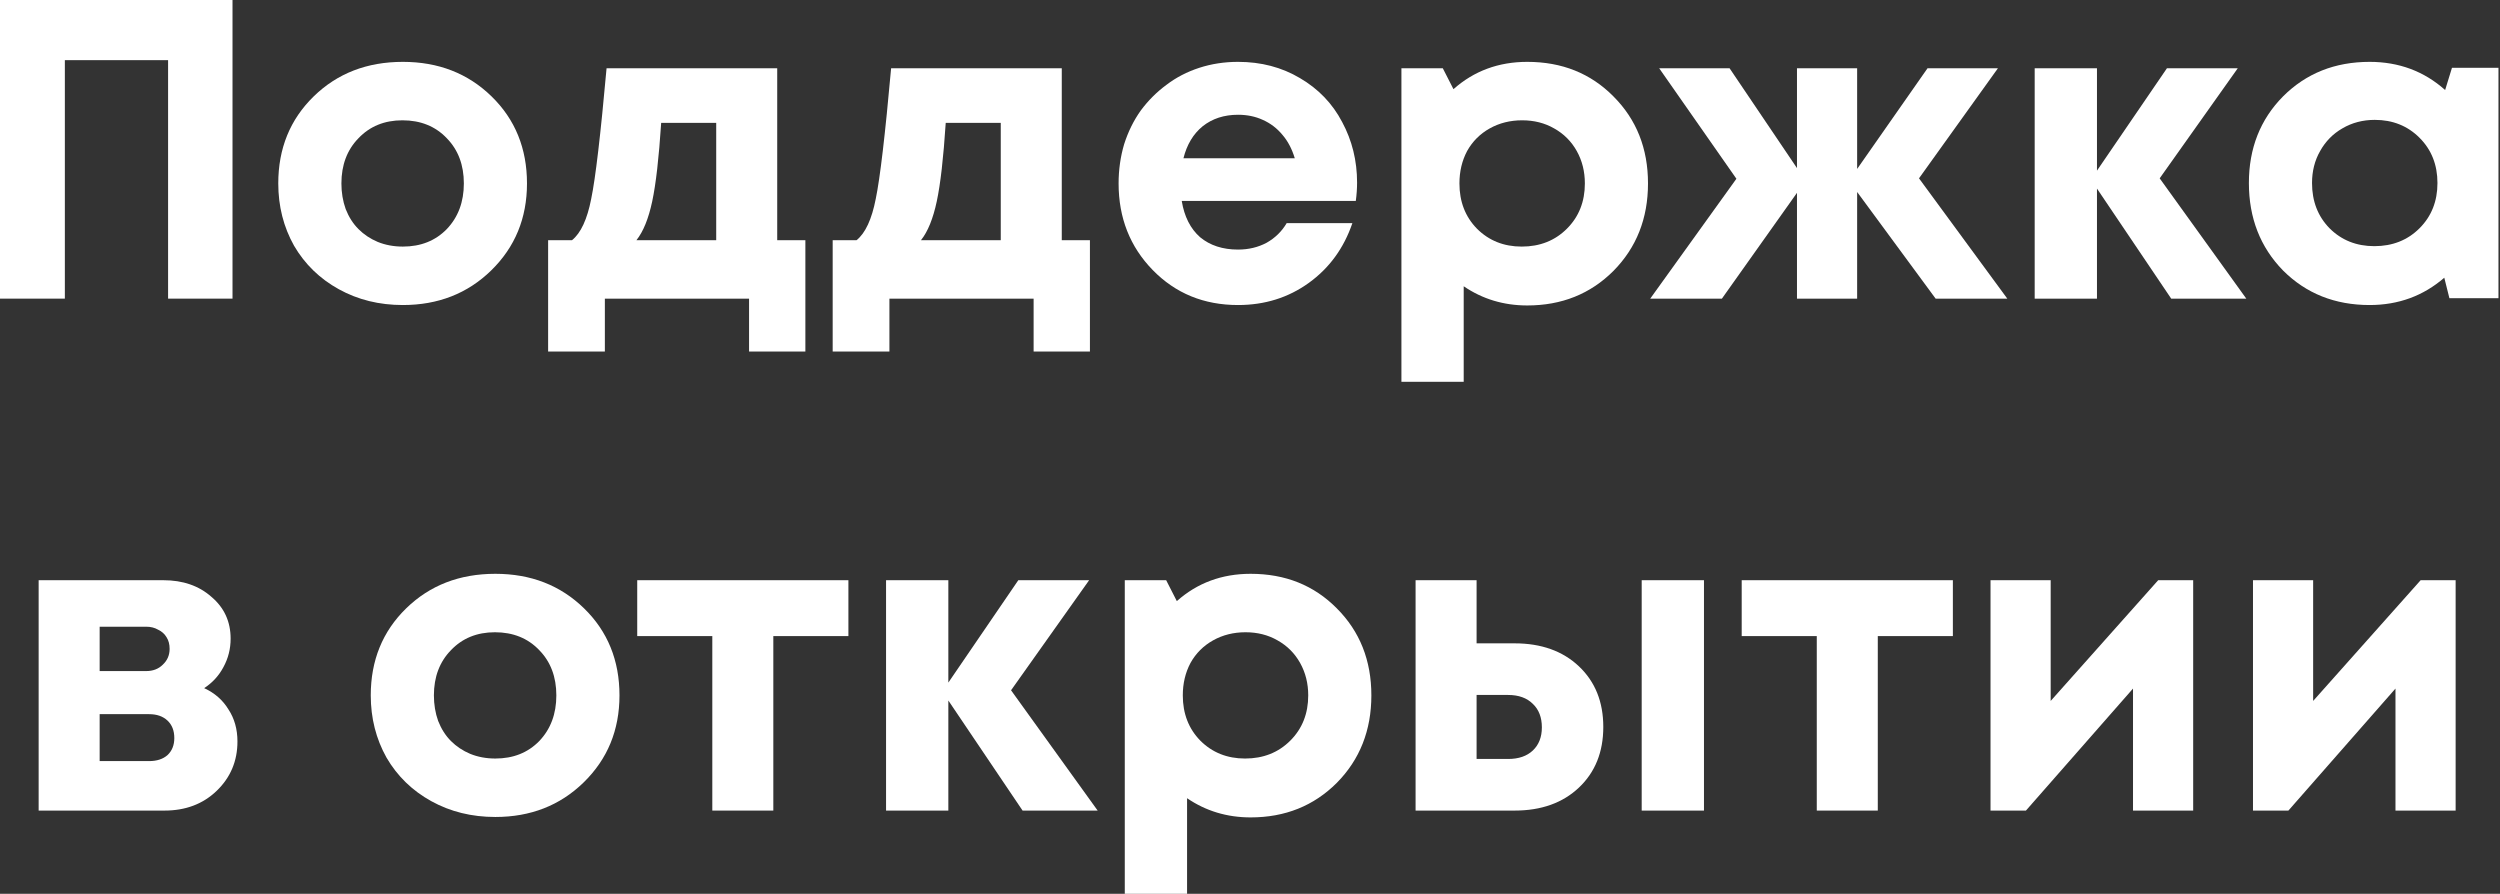
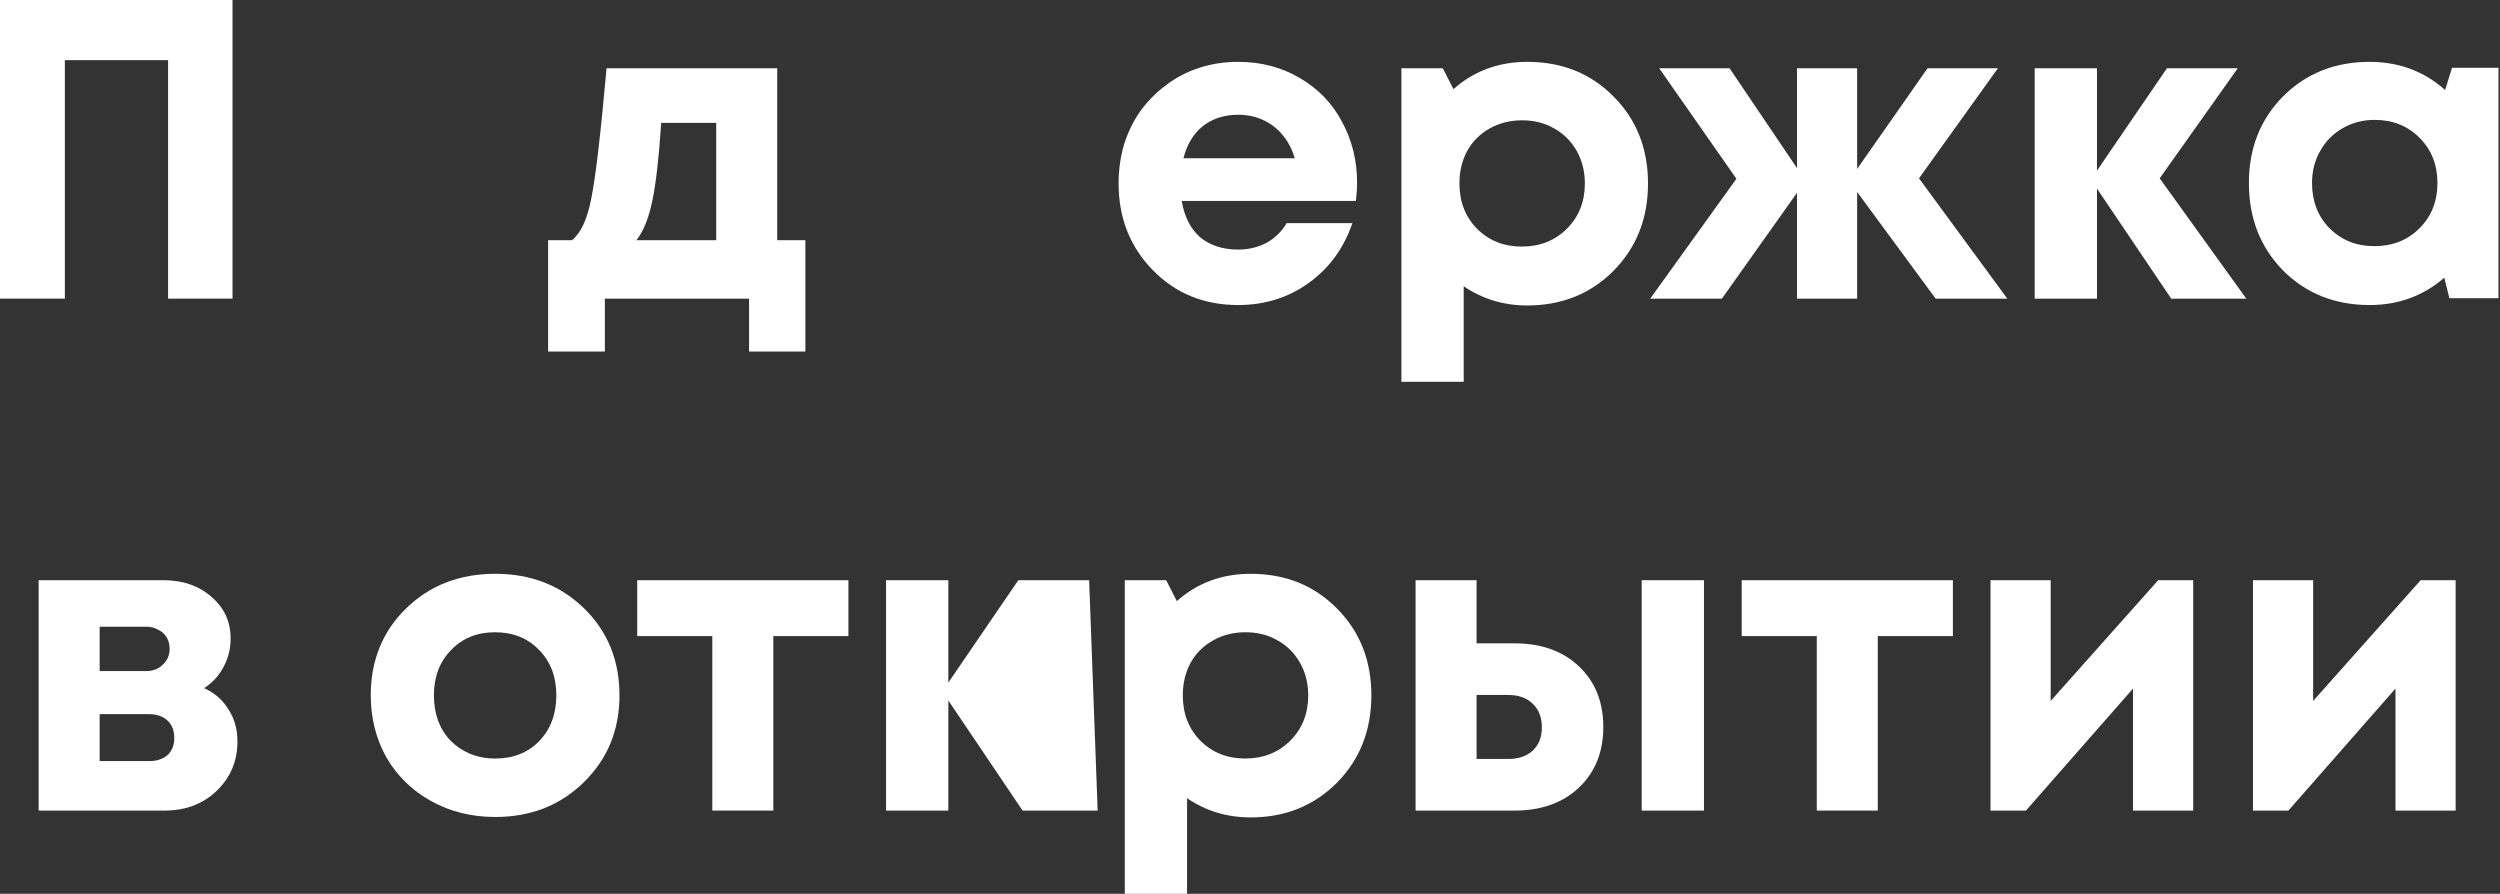
<svg xmlns="http://www.w3.org/2000/svg" width="1172" height="419" viewBox="0 0 1172 419" fill="none">
  <rect x="0" y="0" width="1172" height="419" fill="#333333" stroke="none" />
  <path d="M0 0H109V140H78.8V28.2H30.4V140H0V0Z" fill="white" />
-   <path d="M188.853 143C177.786 143 167.786 140.533 158.853 135.6C149.92 130.667 142.92 123.867 137.853 115.2C132.92 106.4 130.453 96.667 130.453 86C130.453 69.6 135.986 56 147.053 45.2C158.12 34.4 172.053 29 188.853 29C205.52 29 219.386 34.4 230.453 45.2C241.52 56 247.053 69.6 247.053 86C247.053 102.267 241.453 115.867 230.253 126.8C219.186 137.6 205.386 143 188.853 143ZM188.853 115.6C197.253 115.6 204.12 112.867 209.453 107.4C214.786 101.8 217.453 94.667 217.453 86C217.453 77.333 214.786 70.267 209.453 64.8C204.12 59.2 197.186 56.4 188.653 56.4C180.253 56.4 173.386 59.2 168.053 64.8C162.72 70.267 160.053 77.333 160.053 86C160.053 90.267 160.72 94.267 162.053 98C163.52 101.733 165.52 104.867 168.053 107.4C170.586 109.933 173.586 111.933 177.053 113.4C180.653 114.867 184.586 115.6 188.853 115.6Z" fill="white" />
  <path d="M364.359 112.6H377.559V164.8H351.159V140H283.559V164.8H256.959V112.6H268.159C272.293 109.267 275.293 102.8 277.159 93.2C279.159 83.6 281.559 63.2 284.359 32H364.359V112.6ZM309.959 57.6C308.893 74 307.493 86.267 305.759 94.4C304.026 102.533 301.559 108.6 298.359 112.6H335.759V57.6H309.959Z" fill="white" />
-   <path d="M497.758 112.6H510.958V164.8H484.558V140H416.958V164.8H390.358V112.6H401.558C405.691 109.267 408.691 102.8 410.558 93.2C412.558 83.6 414.958 63.2 417.758 32H497.758V112.6ZM443.358 57.6C442.291 74 440.891 86.267 439.158 94.4C437.424 102.533 434.958 108.6 431.758 112.6H469.158V57.6H443.358Z" fill="white" />
  <path d="M636.198 85.6C636.198 88.4 635.998 91.267 635.598 94.2H553.998C555.198 101.533 558.065 107.2 562.598 111.2C567.265 115.067 573.198 117 580.398 117C585.332 117 589.798 115.933 593.798 113.8C597.798 111.533 600.932 108.467 603.198 104.6H633.998C629.998 116.333 623.198 125.667 613.598 132.6C603.998 139.533 592.932 143 580.398 143C564.398 143 551.065 137.533 540.398 126.6C529.732 115.667 524.398 102.133 524.398 86C524.398 79.6 525.265 73.467 526.998 67.6C528.865 61.733 531.465 56.467 534.798 51.8C538.265 47.133 542.265 43.133 546.798 39.8C551.332 36.333 556.465 33.667 562.198 31.8C567.932 29.933 573.998 29 580.398 29C591.198 29 600.865 31.533 609.398 36.6C618.065 41.667 624.665 48.533 629.198 57.2C633.865 65.867 636.198 75.333 636.198 85.6ZM580.398 53.8C573.865 53.8 568.332 55.6 563.798 59.2C559.398 62.8 556.398 67.8 554.798 74.2H606.998C605.665 69.8 603.732 66.133 601.198 63.2C598.665 60.133 595.598 57.8 591.998 56.2C588.532 54.6 584.665 53.8 580.398 53.8Z" fill="white" />
  <path d="M715.984 29C732.251 29 745.718 34.4 756.384 45.2C767.184 56 772.584 69.6 772.584 86C772.584 102.4 767.184 116.067 756.384 127C745.584 137.8 732.118 143.2 715.984 143.2C704.918 143.2 694.984 140.2 686.184 134.2V179H656.984V32H676.384L681.384 41.8C690.984 33.267 702.518 29 715.984 29ZM692.384 107.2C697.984 112.8 704.984 115.6 713.384 115.6C721.918 115.6 728.984 112.8 734.584 107.2C740.184 101.6 742.984 94.533 742.984 86C742.984 80.4 741.718 75.333 739.184 70.8C736.651 66.267 733.118 62.733 728.584 60.2C724.184 57.667 719.184 56.4 713.584 56.4C707.984 56.4 702.918 57.667 698.384 60.2C693.851 62.733 690.318 66.267 687.784 70.8C685.384 75.333 684.184 80.4 684.184 86C684.184 94.533 686.918 101.6 692.384 107.2Z" fill="white" />
  <path d="M941.025 140H907.425L870.625 90V140H842.425V90.4L807.225 140H773.625L814.025 83.8L777.825 32H810.825L842.425 78.8V32H870.625V79.2L903.625 32H936.625L899.625 83.6L941.025 140Z" fill="white" />
  <path d="M1053.06 140H1017.86L983.059 88.4V140H953.859V32H983.059V80L1015.86 32H1049.06L1012.46 83.6L1053.06 140Z" fill="white" />
  <path d="M1149.48 31.8H1171.28V139.8H1148.28L1145.88 130.2C1136.01 138.733 1124.35 143 1110.88 143C1094.61 143 1081.08 137.6 1070.28 126.8C1059.61 115.867 1054.28 102.2 1054.28 85.8C1054.28 69.533 1059.61 56 1070.28 45.2C1081.08 34.4 1094.61 29 1110.88 29C1124.61 29 1136.41 33.4 1146.28 42.2L1149.48 31.8ZM1092.08 107C1097.68 112.6 1104.68 115.4 1113.08 115.4C1121.61 115.4 1128.68 112.6 1134.28 107C1139.88 101.4 1142.68 94.333 1142.68 85.8C1142.68 77.267 1139.88 70.2 1134.28 64.6C1128.68 59 1121.68 56.2 1113.28 56.2C1107.68 56.2 1102.61 57.533 1098.08 60.2C1093.68 62.733 1090.21 66.267 1087.68 70.8C1085.15 75.2 1083.88 80.2 1083.88 85.8C1083.88 94.333 1086.61 101.4 1092.08 107Z" fill="white" />
  <path d="M95.717 322.6C100.651 324.867 104.451 328.2 107.117 332.6C109.917 336.867 111.317 341.867 111.317 347.6C111.317 356.8 108.051 364.533 101.517 370.8C95.117 376.933 86.984 380 77.117 380H18.117V272H76.517C85.717 272 93.251 274.6 99.117 279.8C105.117 284.867 108.117 291.4 108.117 299.4C108.117 304.2 106.984 308.667 104.717 312.8C102.584 316.8 99.584 320.067 95.717 322.6ZM79.517 304.2C79.517 302.067 79.05 300.267 78.117 298.8C77.184 297.2 75.85 296 74.117 295.2C72.517 294.267 70.65 293.8 68.517 293.8H46.717V314.6H68.517C71.717 314.6 74.317 313.6 76.317 311.6C78.451 309.6 79.517 307.133 79.517 304.2ZM69.917 356.8C73.517 356.8 76.384 355.867 78.517 354C80.65 352 81.717 349.333 81.717 346C81.717 342.533 80.65 339.8 78.517 337.8C76.384 335.8 73.517 334.8 69.917 334.8H46.717V356.8H69.917Z" fill="white" />
  <path d="M232.213 383C221.146 383 211.146 380.533 202.212 375.6C193.279 370.667 186.279 363.867 181.212 355.2C176.279 346.4 173.812 336.667 173.812 326C173.812 309.6 179.346 296 190.413 285.2C201.479 274.4 215.413 269 232.213 269C248.879 269 262.746 274.4 273.812 285.2C284.879 296 290.413 309.6 290.413 326C290.413 342.267 284.813 355.867 273.613 366.8C262.546 377.6 248.746 383 232.213 383ZM232.213 355.6C240.613 355.6 247.479 352.867 252.812 347.4C258.146 341.8 260.812 334.667 260.812 326C260.812 317.333 258.146 310.267 252.812 304.8C247.479 299.2 240.546 296.4 232.012 296.4C223.613 296.4 216.746 299.2 211.413 304.8C206.079 310.267 203.413 317.333 203.413 326C203.413 330.267 204.079 334.267 205.413 338C206.879 341.733 208.879 344.867 211.413 347.4C213.946 349.933 216.946 351.933 220.413 353.4C224.013 354.867 227.946 355.6 232.213 355.6Z" fill="white" />
  <path d="M397.733 272V298.2H362.533V380H333.933V298.2H298.733V272H397.733Z" fill="white" />
-   <path d="M514.583 380H479.383L444.583 328.4V380H415.383V272H444.583V320L477.383 272H510.583L473.983 323.6L514.583 380Z" fill="white" />
+   <path d="M514.583 380H479.383L444.583 328.4V380H415.383V272H444.583V320L477.383 272H510.583L514.583 380Z" fill="white" />
  <path d="M586.297 269C602.564 269 616.03 274.4 626.697 285.2C637.497 296 642.897 309.6 642.897 326C642.897 342.4 637.497 356.067 626.697 367C615.897 377.8 602.43 383.2 586.297 383.2C575.23 383.2 565.297 380.2 556.497 374.2V419H527.297V272H546.697L551.697 281.8C561.297 273.267 572.83 269 586.297 269ZM562.697 347.2C568.297 352.8 575.297 355.6 583.697 355.6C592.23 355.6 599.297 352.8 604.897 347.2C610.497 341.6 613.297 334.533 613.297 326C613.297 320.4 612.03 315.333 609.497 310.8C606.964 306.267 603.43 302.733 598.897 300.2C594.497 297.667 589.497 296.4 583.897 296.4C578.297 296.4 573.23 297.667 568.697 300.2C564.164 302.733 560.63 306.267 558.097 310.8C555.697 315.333 554.497 320.4 554.497 326C554.497 334.533 557.23 341.6 562.697 347.2Z" fill="white" />
  <path d="M710.025 301.6C722.558 301.6 732.625 305.2 740.225 312.4C747.825 319.6 751.625 329.067 751.625 340.8C751.625 352.533 747.825 362 740.225 369.2C732.625 376.4 722.558 380 710.025 380H663.625V272H692.225V301.6H710.025ZM769.625 272H798.825V380H769.625V272ZM707.025 355.8C711.958 355.8 715.825 354.467 718.625 351.8C721.425 349.133 722.825 345.533 722.825 341C722.825 336.333 721.425 332.667 718.625 330C715.825 327.2 711.958 325.8 707.025 325.8H692.225V355.8H707.025Z" fill="white" />
  <path d="M915.506 272V298.2H880.306V380H851.706V298.2H816.506V272H915.506Z" fill="white" />
  <path d="M1011.76 272H1028.16V380H999.956V322.8L949.756 380H933.156V272H961.356V328.6L1011.76 272Z" fill="white" />
  <path d="M1134.8 272H1151.2V380H1123V322.8L1072.8 380H1056.2V272H1084.4V328.6L1134.8 272Z" fill="white" />
</svg>